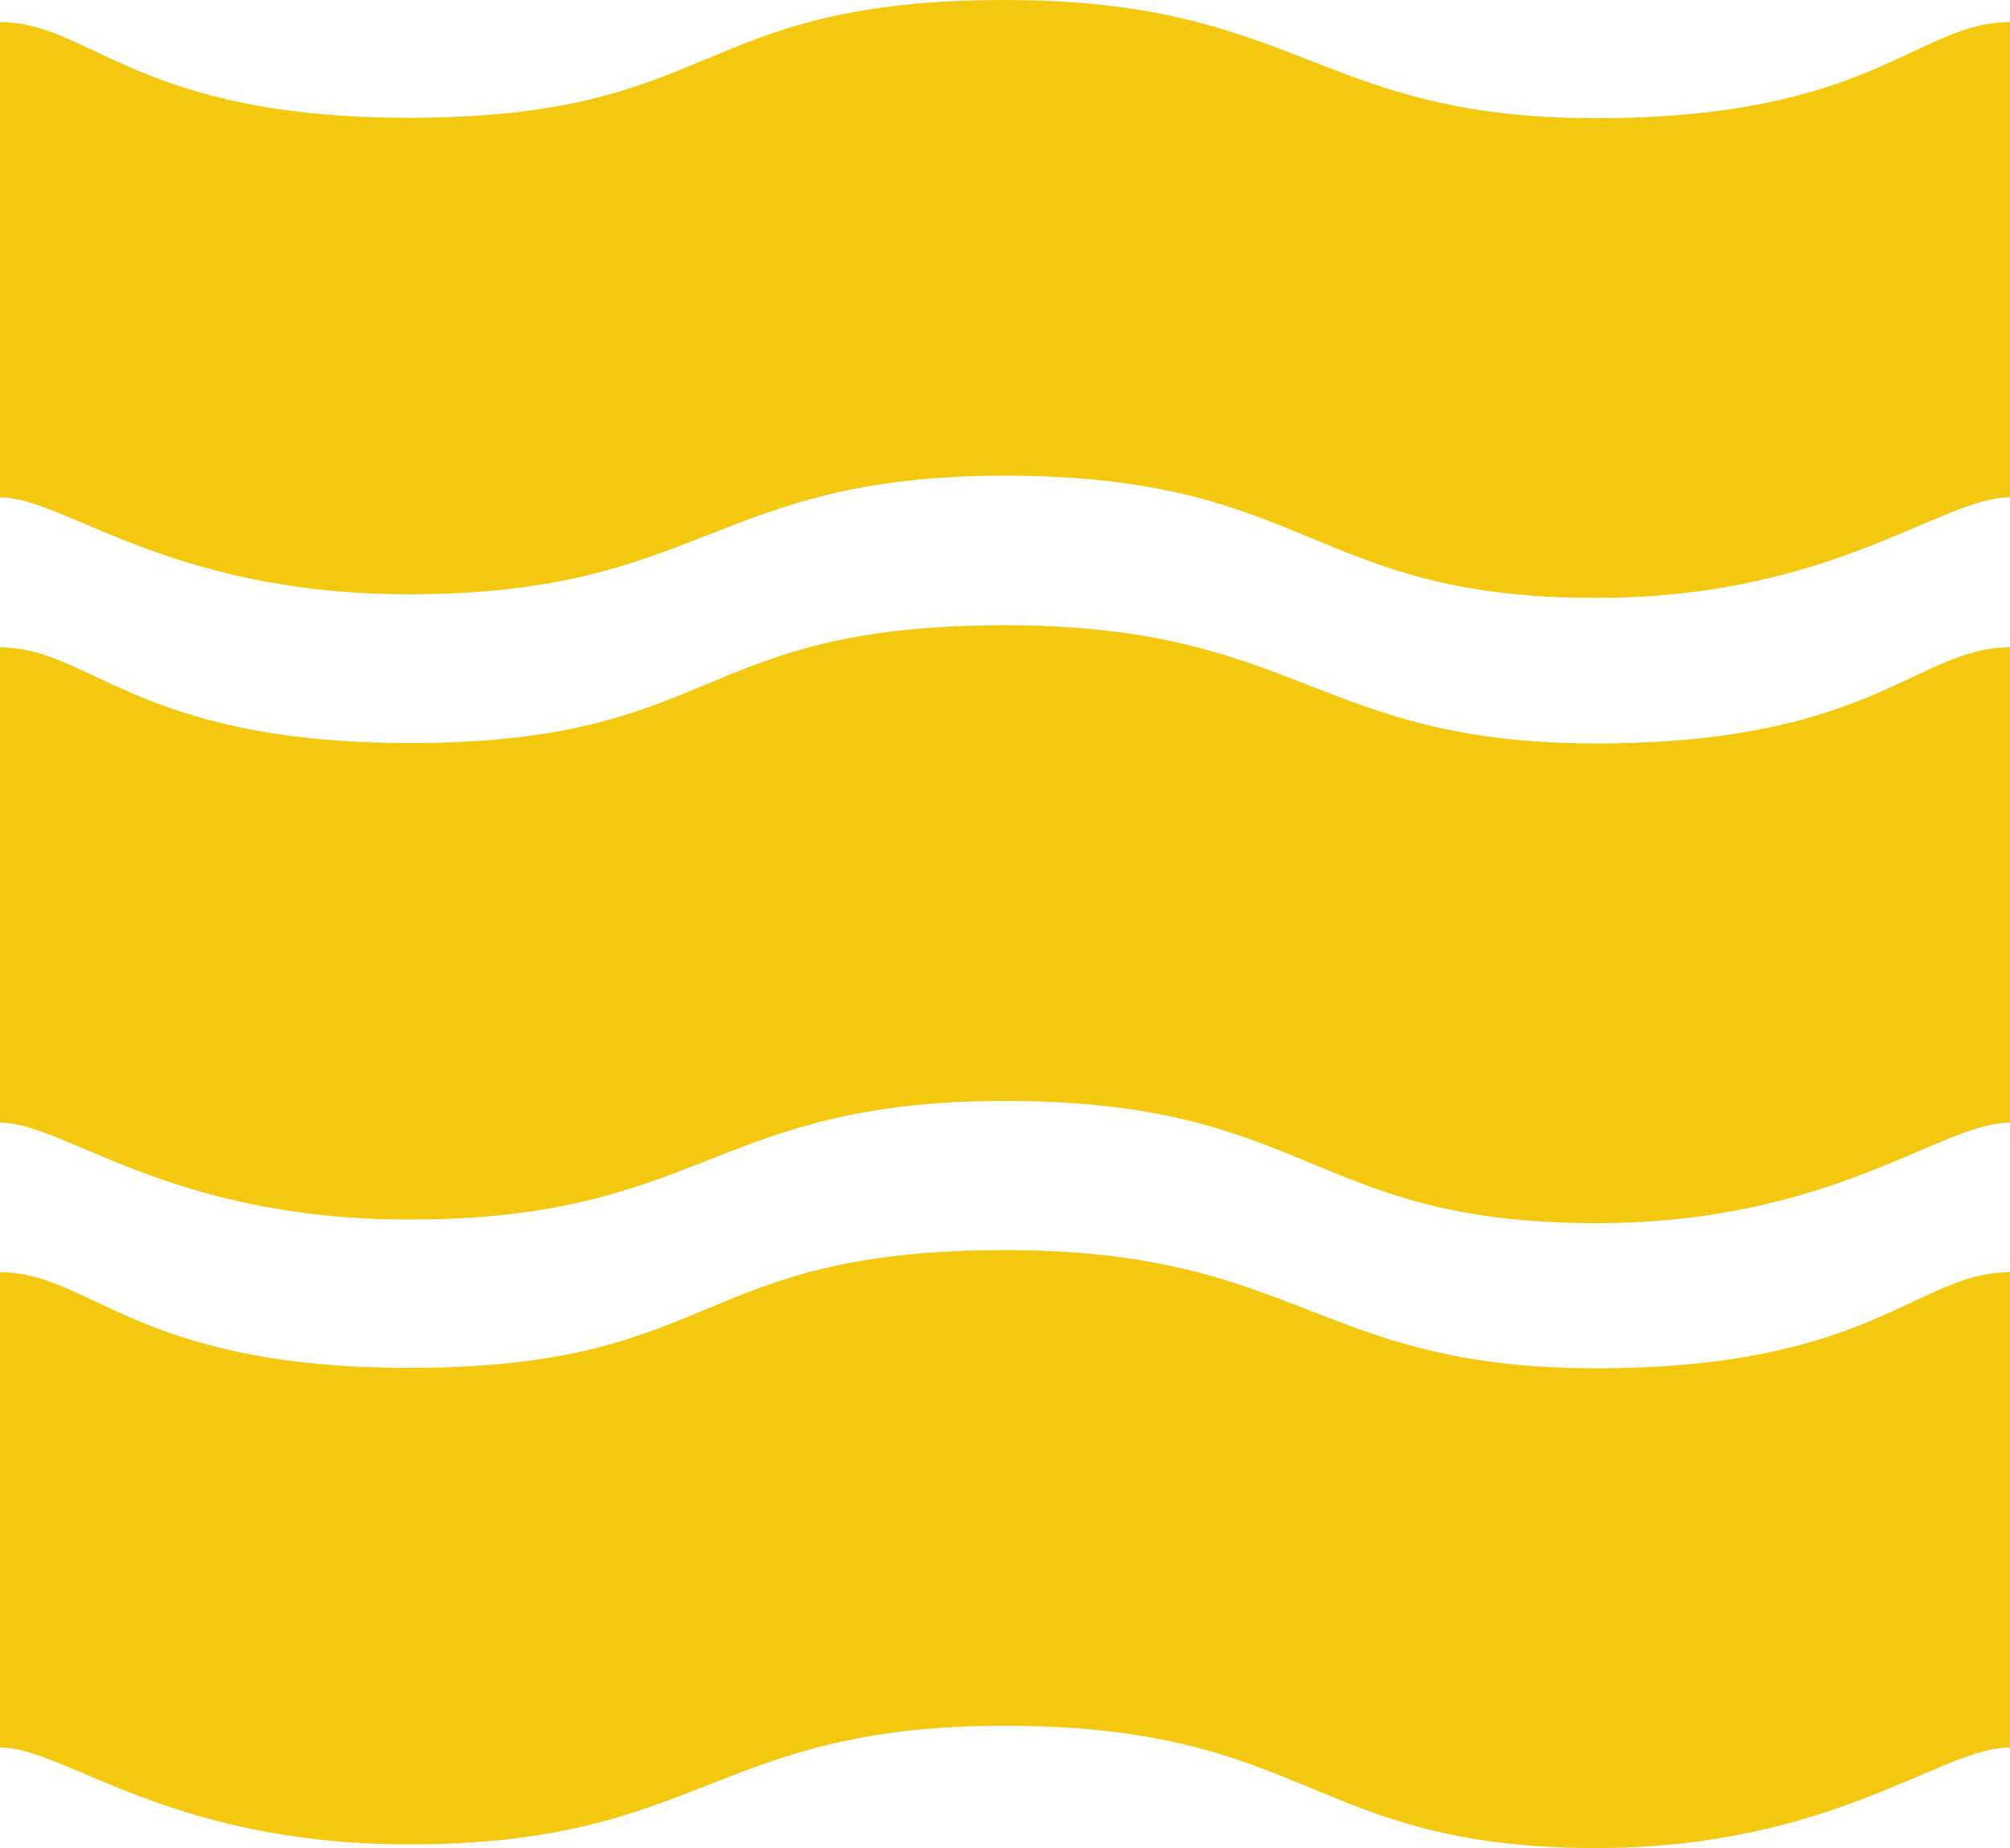
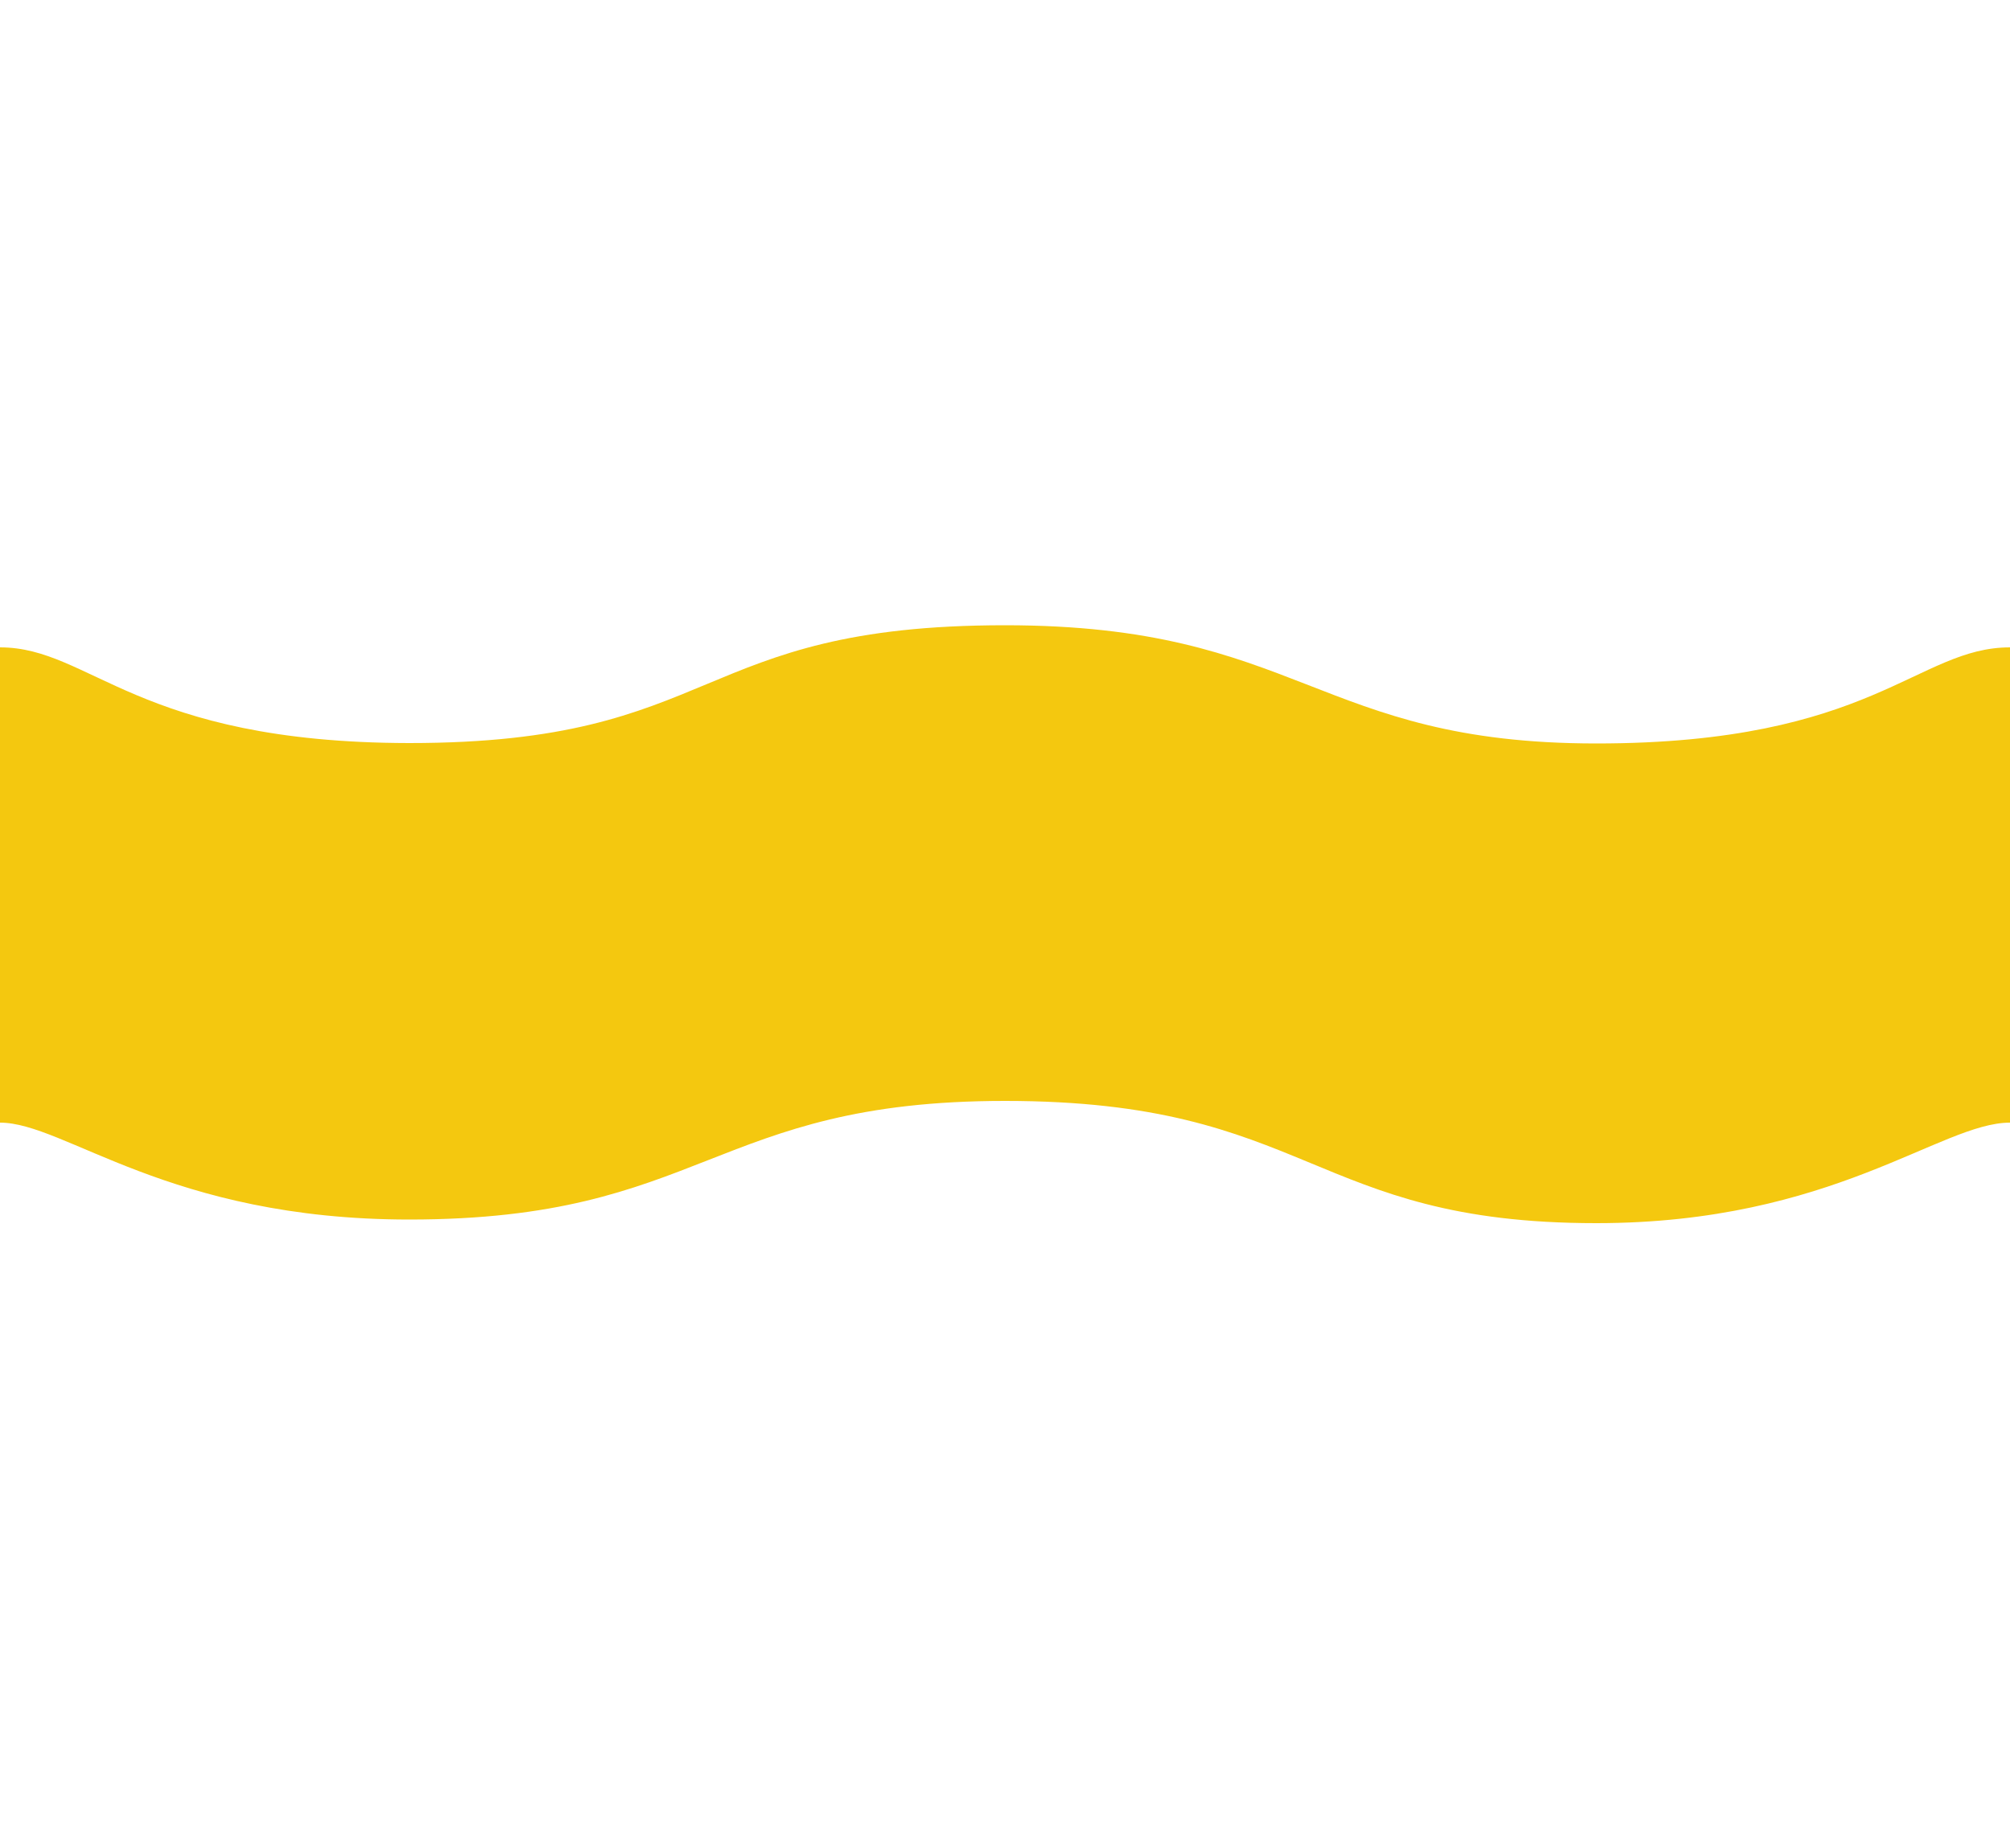
<svg xmlns="http://www.w3.org/2000/svg" version="1.1" id="레이어_1" x="0px" y="0px" viewBox="0 0 500 459.5" style="enable-background:new 0 0 500 459.5;" xml:space="preserve">
  <style type="text/css">
	.st0{fill:#F4C80F;}
</style>
  <g>
-     <path class="st0" d="M250,0c-78.1,0-70.4,29.3-148.2,29.3C33.9,29.3,22.6,5.5,0,5.5v118.2c16.2,0,41.9,24.1,101.8,24.1   c73.3,0,75.4-29.5,148.2-29.5c76.1,0,75.9,30.4,147.1,30.4c58.9,0,85.6-25,102.9-25V5.5c-23.2,0-34,23.9-102.9,23.9   C327.4,29.4,323.5,0,250,0z" />
-   </g>
+     </g>
  <g>
    <path class="st0" d="M250,155.5c-78.1,0-70.4,29.3-148.2,29.3C33.9,184.7,22.6,161,0,161v118.2c16.2,0,41.9,24.1,101.8,24.1   c73.3,0,75.4-29.5,148.2-29.5c76.1,0,75.9,30.4,147.1,30.4c58.9,0,85.6-25,102.9-25V161c-23.2,0-34,23.9-102.9,23.9   C327.4,184.9,323.5,155.5,250,155.5z" />
  </g>
  <g>
-     <path class="st0" d="M250,310.9c-78.1,0-70.4,29.3-148.2,29.3c-67.9,0-79.2-23.8-101.8-23.8v118.2c16.2,0,41.9,24.1,101.8,24.1   c73.3,0,75.4-29.5,148.2-29.5c76.1,0,75.9,30.4,147.1,30.4c58.9,0,85.6-25,102.9-25V316.4c-23.2,0-34,23.9-102.9,23.9   C327.4,340.3,323.5,310.9,250,310.9z" />
-   </g>
+     </g>
</svg>